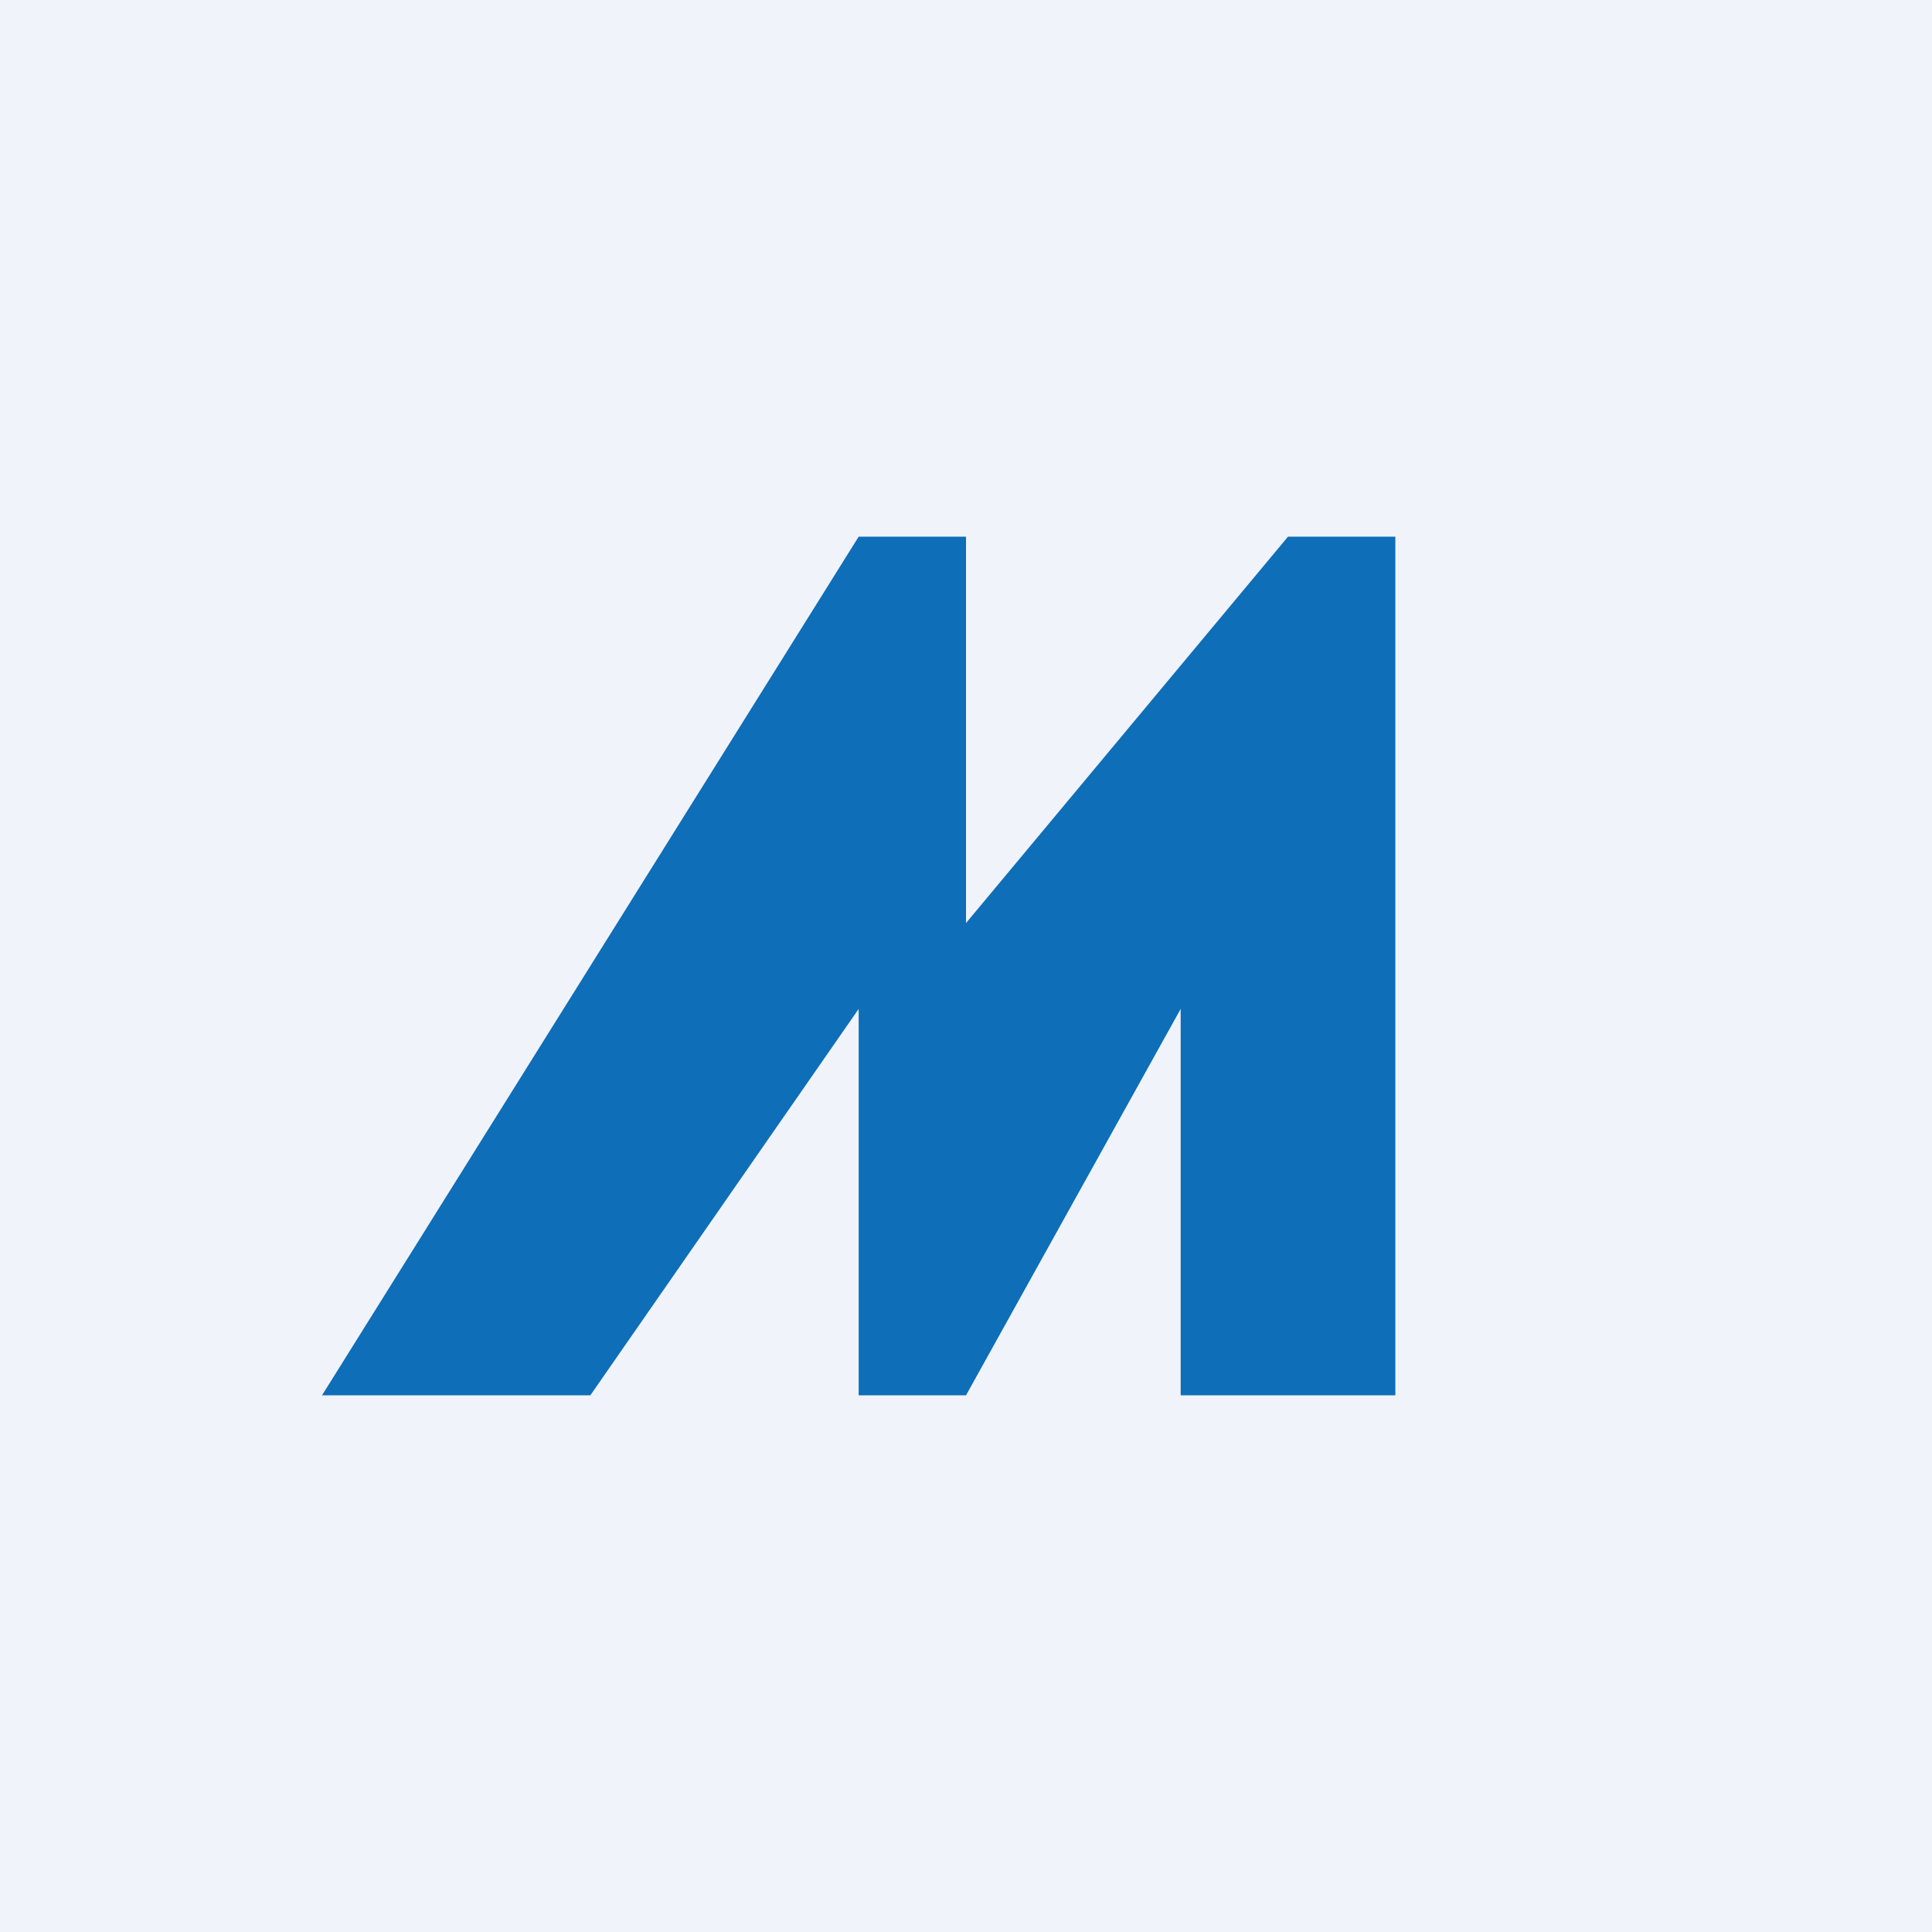
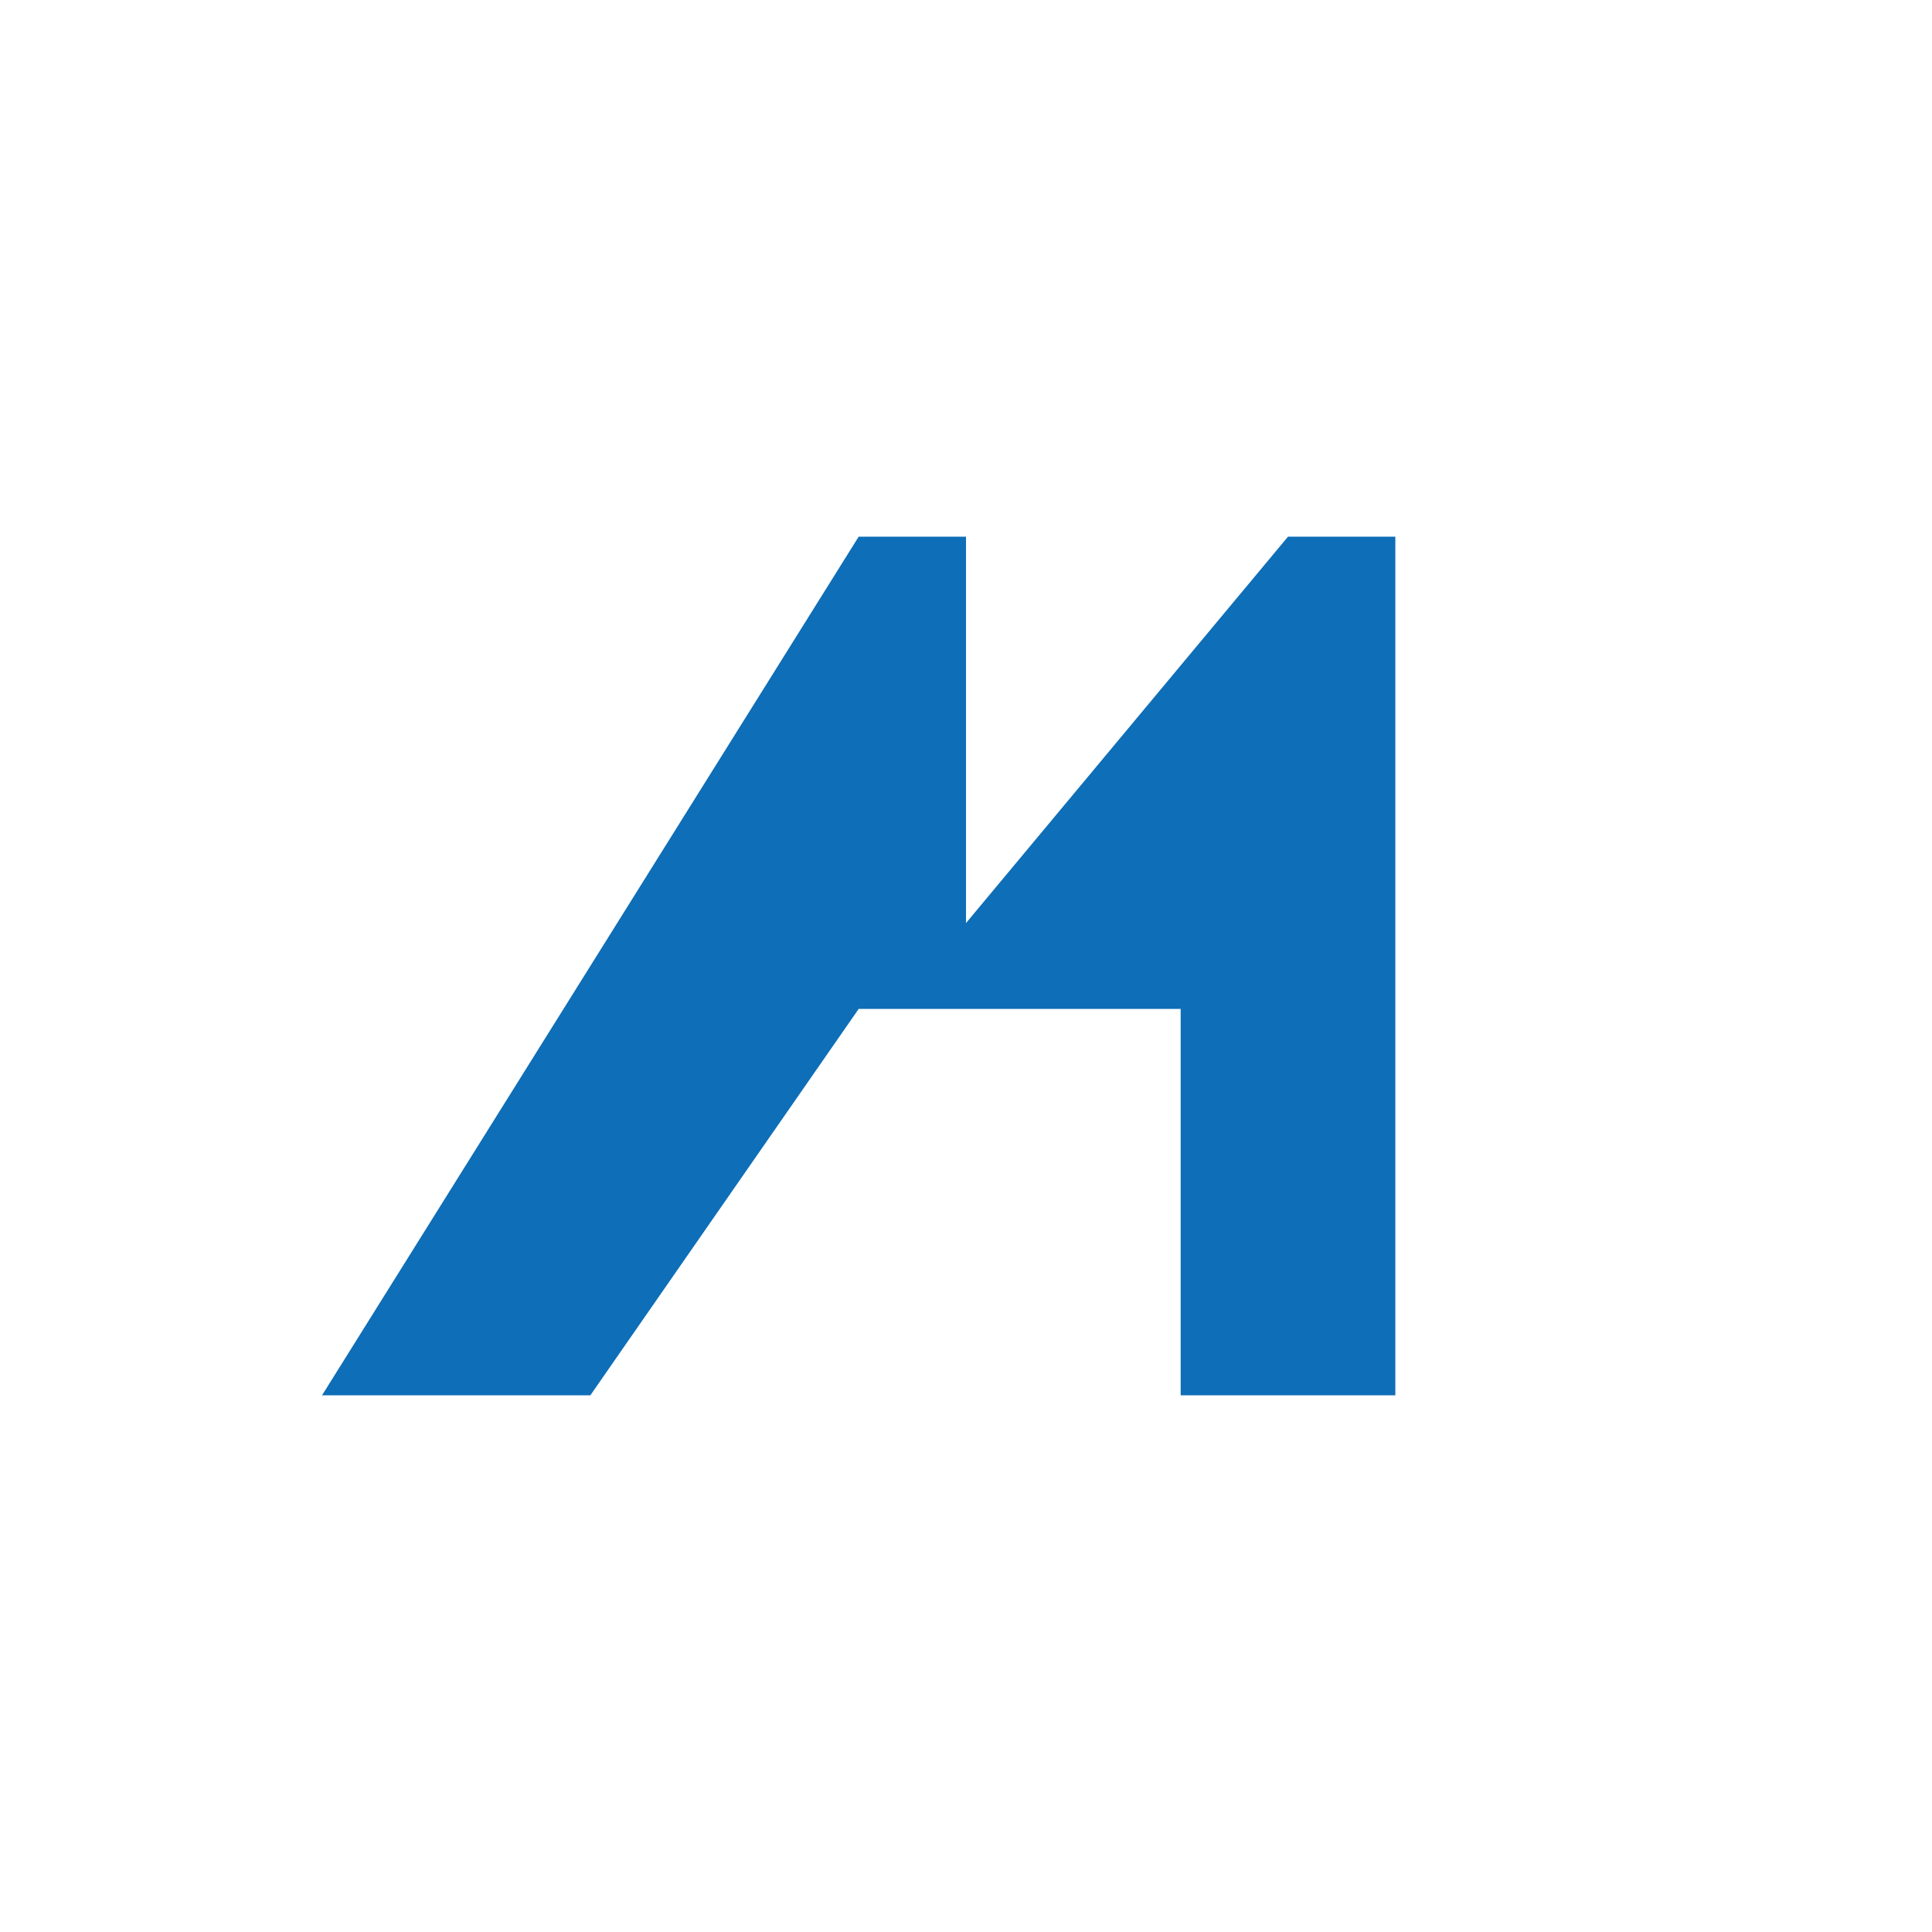
<svg xmlns="http://www.w3.org/2000/svg" width="18" height="18" viewBox="0 0 18 18">
-   <path fill="#F0F3FA" d="M0 0h18v18H0z" />
-   <path d="M5.5 13H3l5-8h1v3.6L12 5h1v8h-2V9.4L9 13H8V9.4L5.5 13Z" fill="#0E6EB8" />
+   <path d="M5.5 13H3l5-8h1v3.6L12 5h1v8h-2V9.4H8V9.4L5.5 13Z" fill="#0E6EB8" />
</svg>